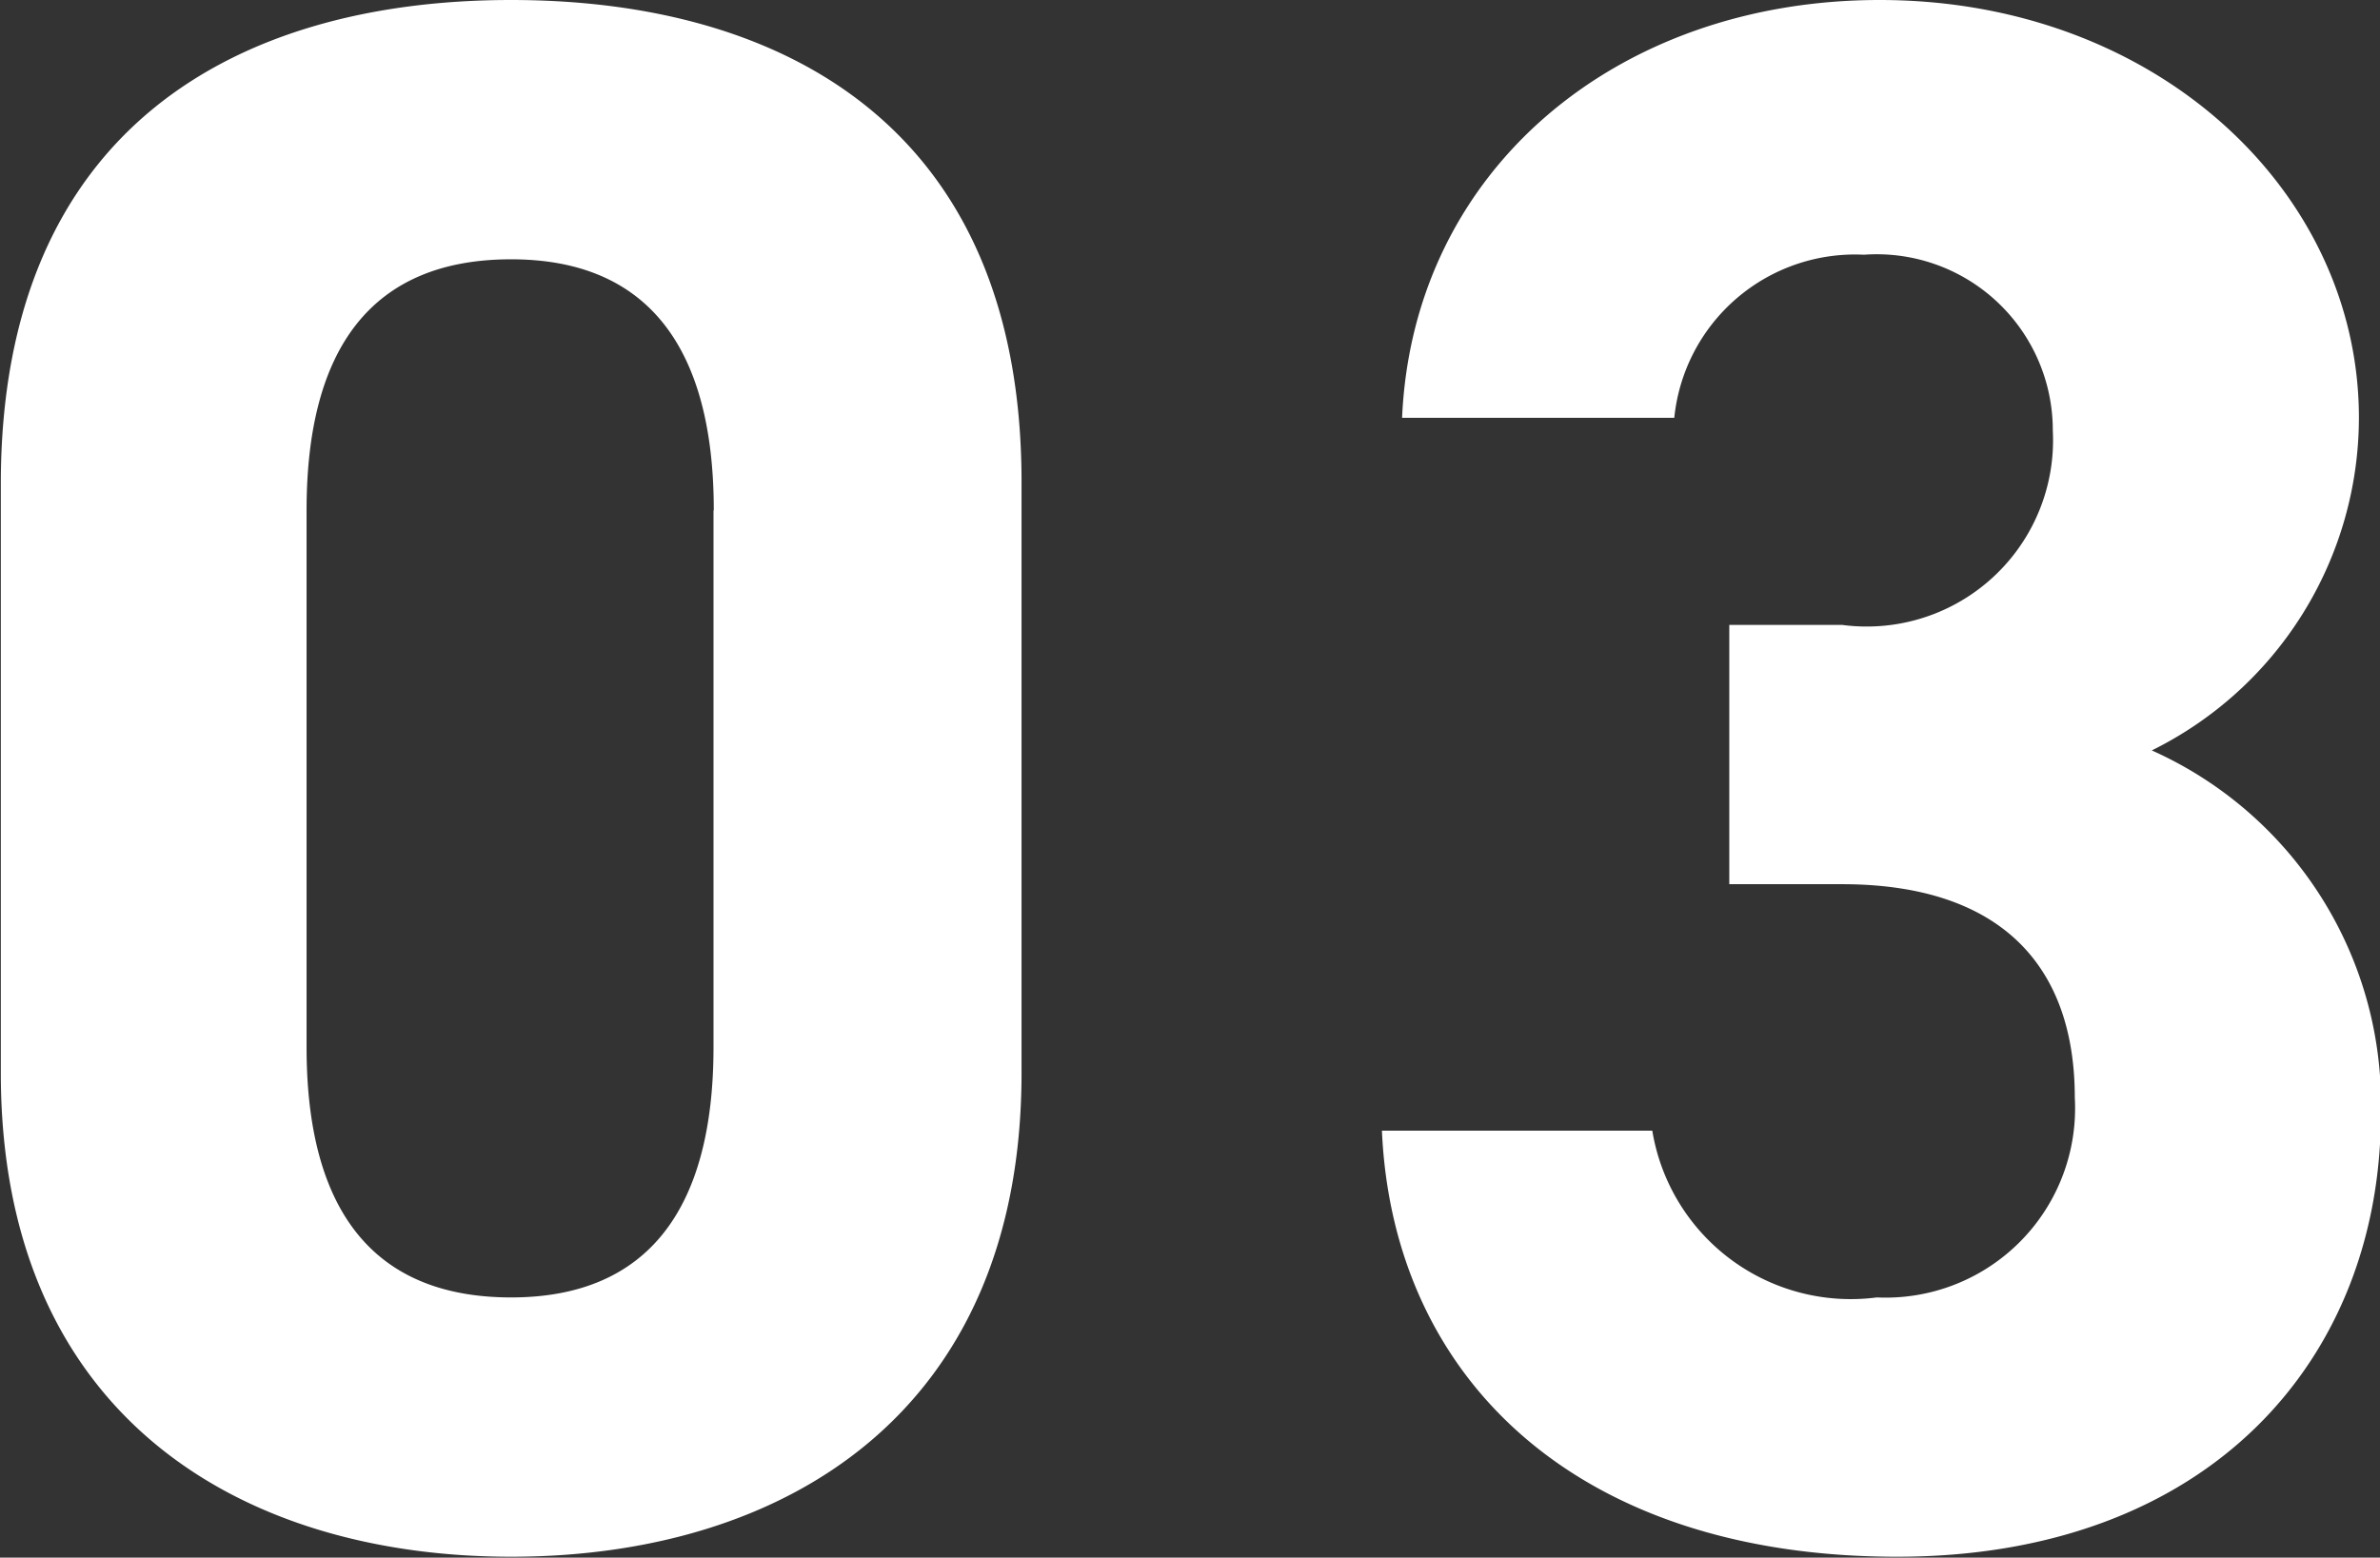
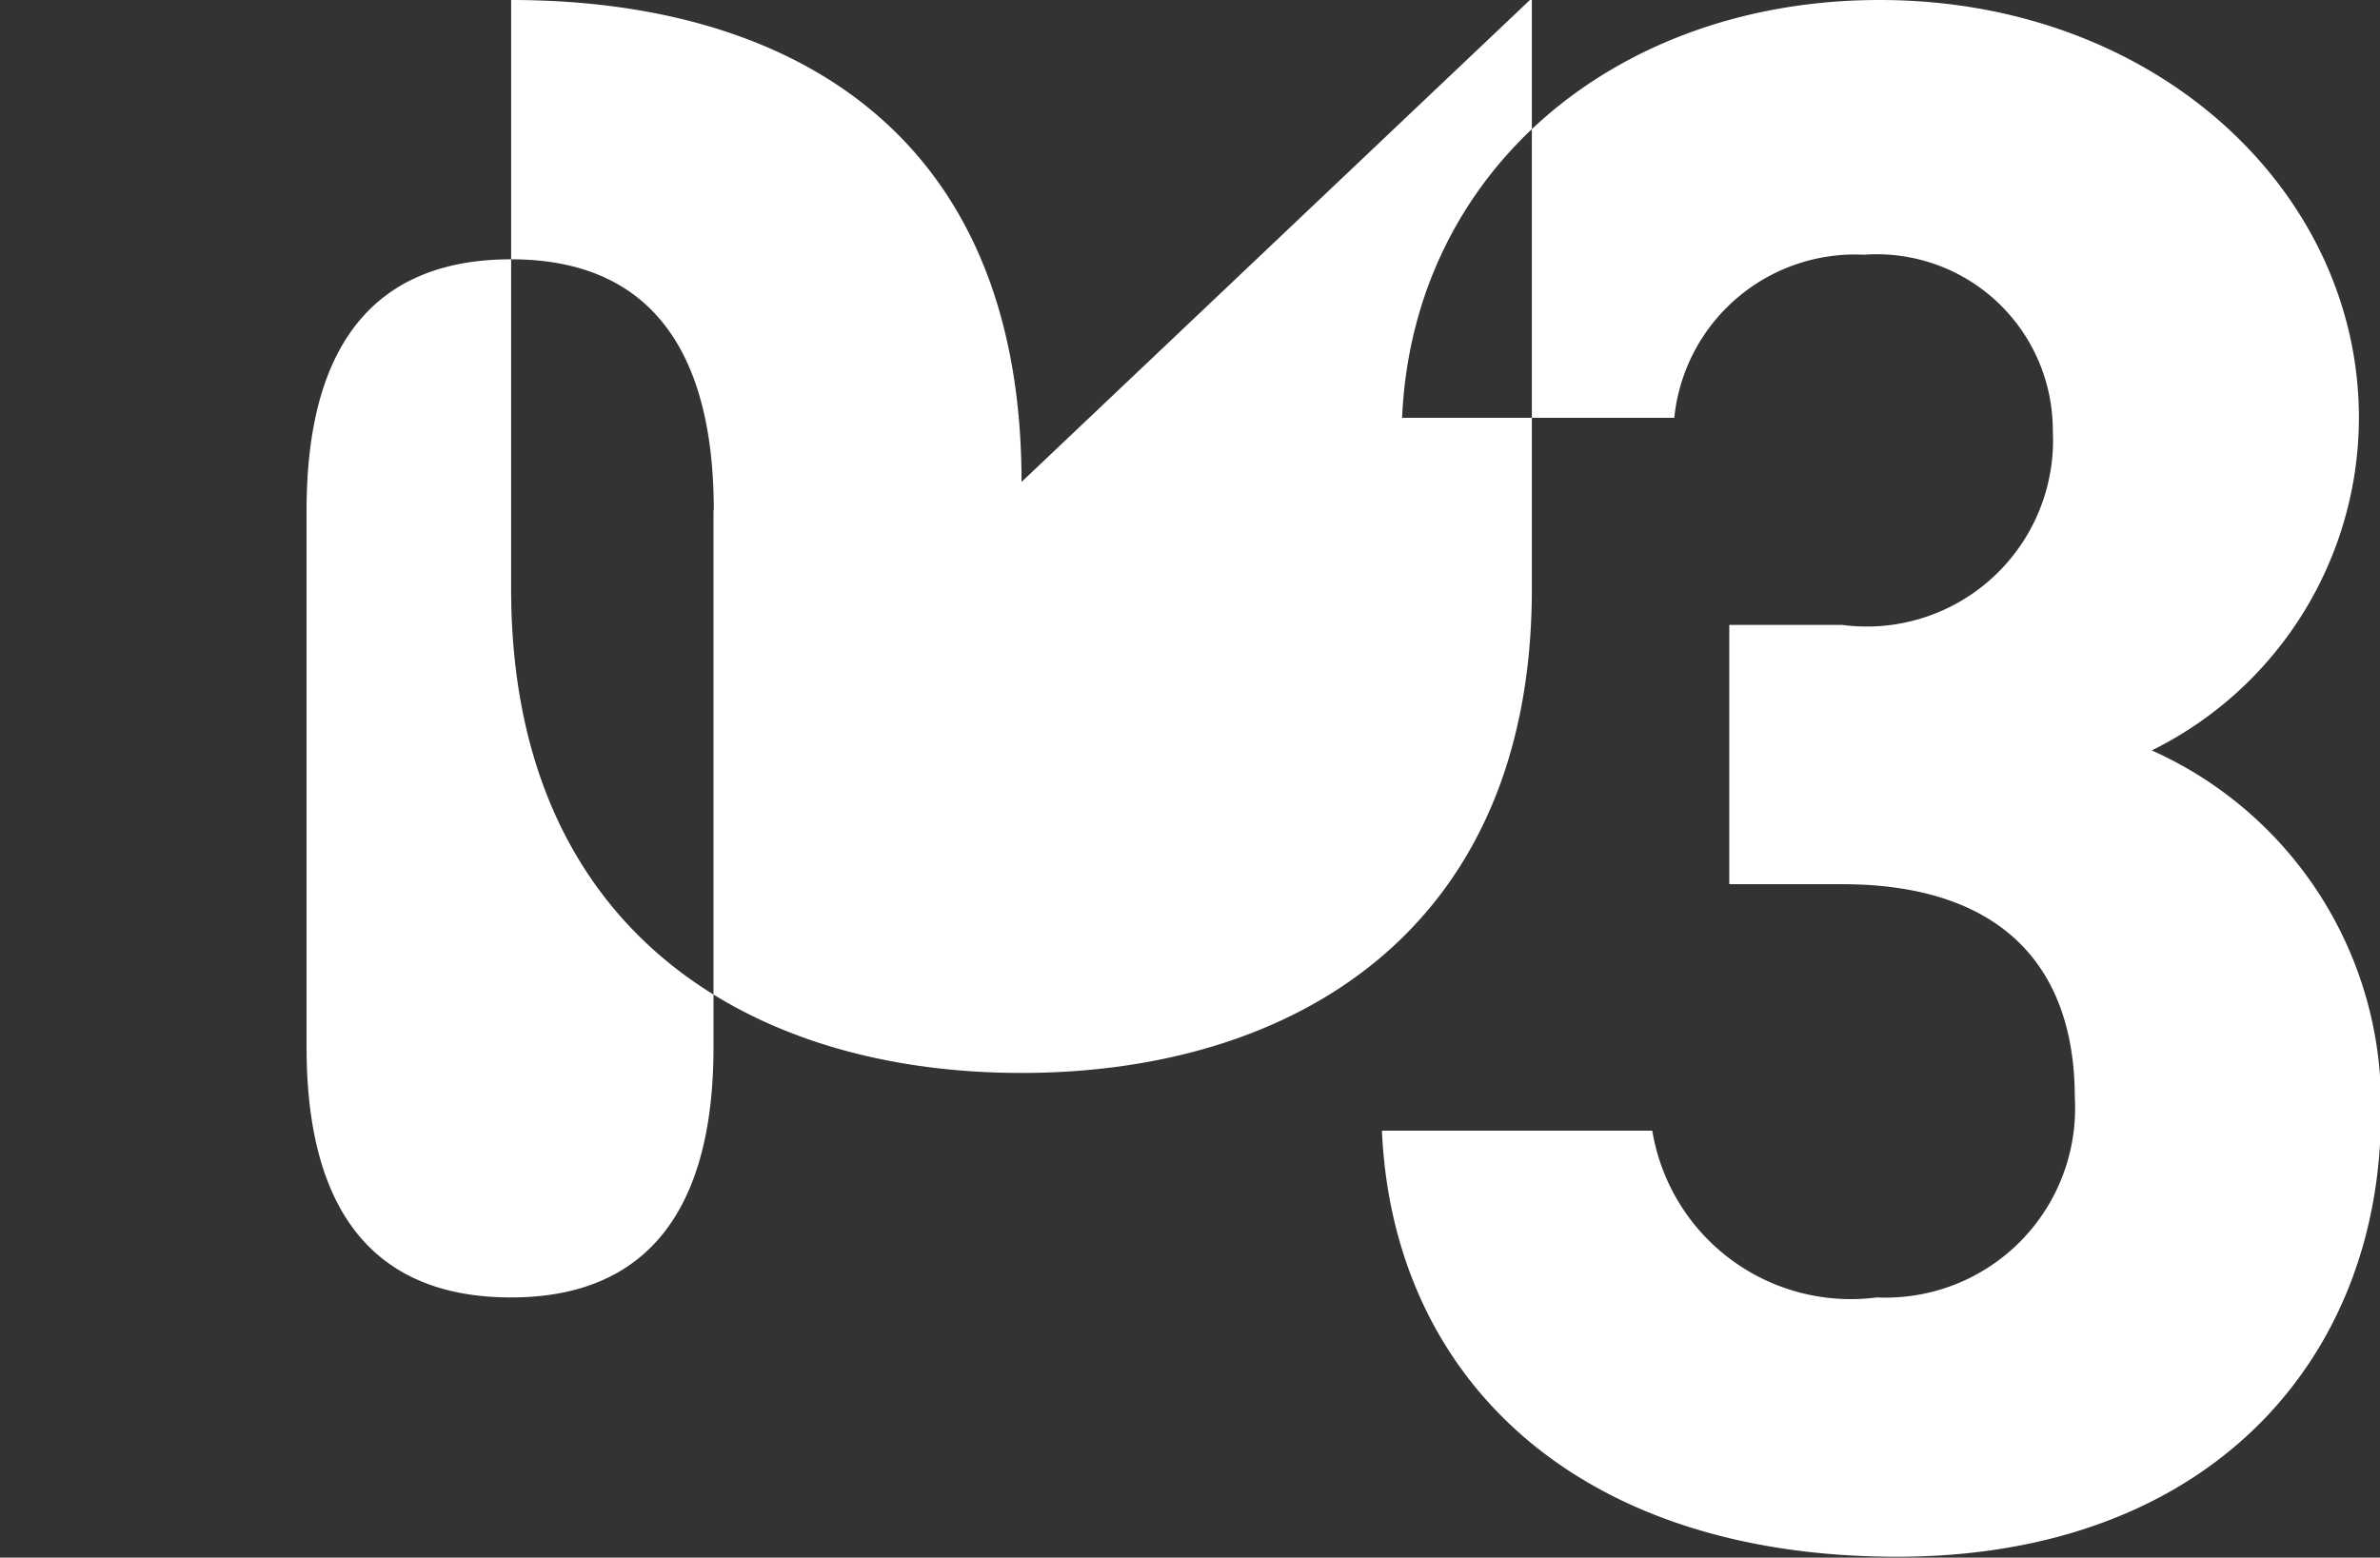
<svg xmlns="http://www.w3.org/2000/svg" width="25.968" height="17" viewBox="0 0 25.968 17">
  <rect x="0" y="0" width="25.968" height="17" fill="#333333" stroke="none" />
  <defs>
    <style>
      .cls-1 {
        fill: #fff;
        fill-rule: evenodd;
      }
    </style>
  </defs>
-   <path id="_03.svg" data-name="03.svg" class="cls-1" d="M997.458,2894.95c0-3.87-2.593-5.26-5.569-5.26s-5.568,1.39-5.568,5.28v6.43c0,3.72,2.592,5.28,5.568,5.28s5.569-1.56,5.569-5.28v-6.45Zm-3.361.31v5.86c0,1.77-.72,2.73-2.208,2.73-1.512,0-2.232-.96-2.232-2.73v-5.86c0-1.78.72-2.74,2.232-2.74C993.377,2892.52,994.1,2893.48,994.1,2895.26Zm11.083,4.08h1.23c1.7,0,2.54.86,2.54,2.33a2.067,2.067,0,0,1-2.16,2.18,2.195,2.195,0,0,1-2.45-1.82h-2.95c0.12,2.69,2.11,4.65,5.62,4.65,3.41,0,5.28-2.16,5.28-4.84a4.225,4.225,0,0,0-2.5-3.96,4.056,4.056,0,0,0,2.26-3.63c0-2.47-2.21-4.56-5.23-4.56-2.86,0-5.09,1.85-5.21,4.56h2.97a1.982,1.982,0,0,1,2.07-1.78,1.921,1.921,0,0,1,2.06,1.92,2.033,2.033,0,0,1-2.3,2.12h-1.23v2.83Z" transform="translate(-986.312 -2889.69)" />
+   <path id="_03.svg" data-name="03.svg" class="cls-1" d="M997.458,2894.95c0-3.87-2.593-5.26-5.569-5.26v6.43c0,3.72,2.592,5.28,5.568,5.28s5.569-1.56,5.569-5.28v-6.45Zm-3.361.31v5.86c0,1.77-.72,2.73-2.208,2.73-1.512,0-2.232-.96-2.232-2.73v-5.86c0-1.78.72-2.74,2.232-2.74C993.377,2892.52,994.1,2893.48,994.1,2895.26Zm11.083,4.08h1.23c1.7,0,2.54.86,2.54,2.33a2.067,2.067,0,0,1-2.16,2.18,2.195,2.195,0,0,1-2.45-1.82h-2.95c0.12,2.69,2.11,4.65,5.62,4.65,3.41,0,5.28-2.16,5.28-4.84a4.225,4.225,0,0,0-2.5-3.96,4.056,4.056,0,0,0,2.26-3.63c0-2.47-2.21-4.56-5.23-4.56-2.86,0-5.09,1.85-5.21,4.56h2.97a1.982,1.982,0,0,1,2.07-1.78,1.921,1.921,0,0,1,2.06,1.92,2.033,2.033,0,0,1-2.3,2.12h-1.23v2.83Z" transform="translate(-986.312 -2889.69)" />
</svg>